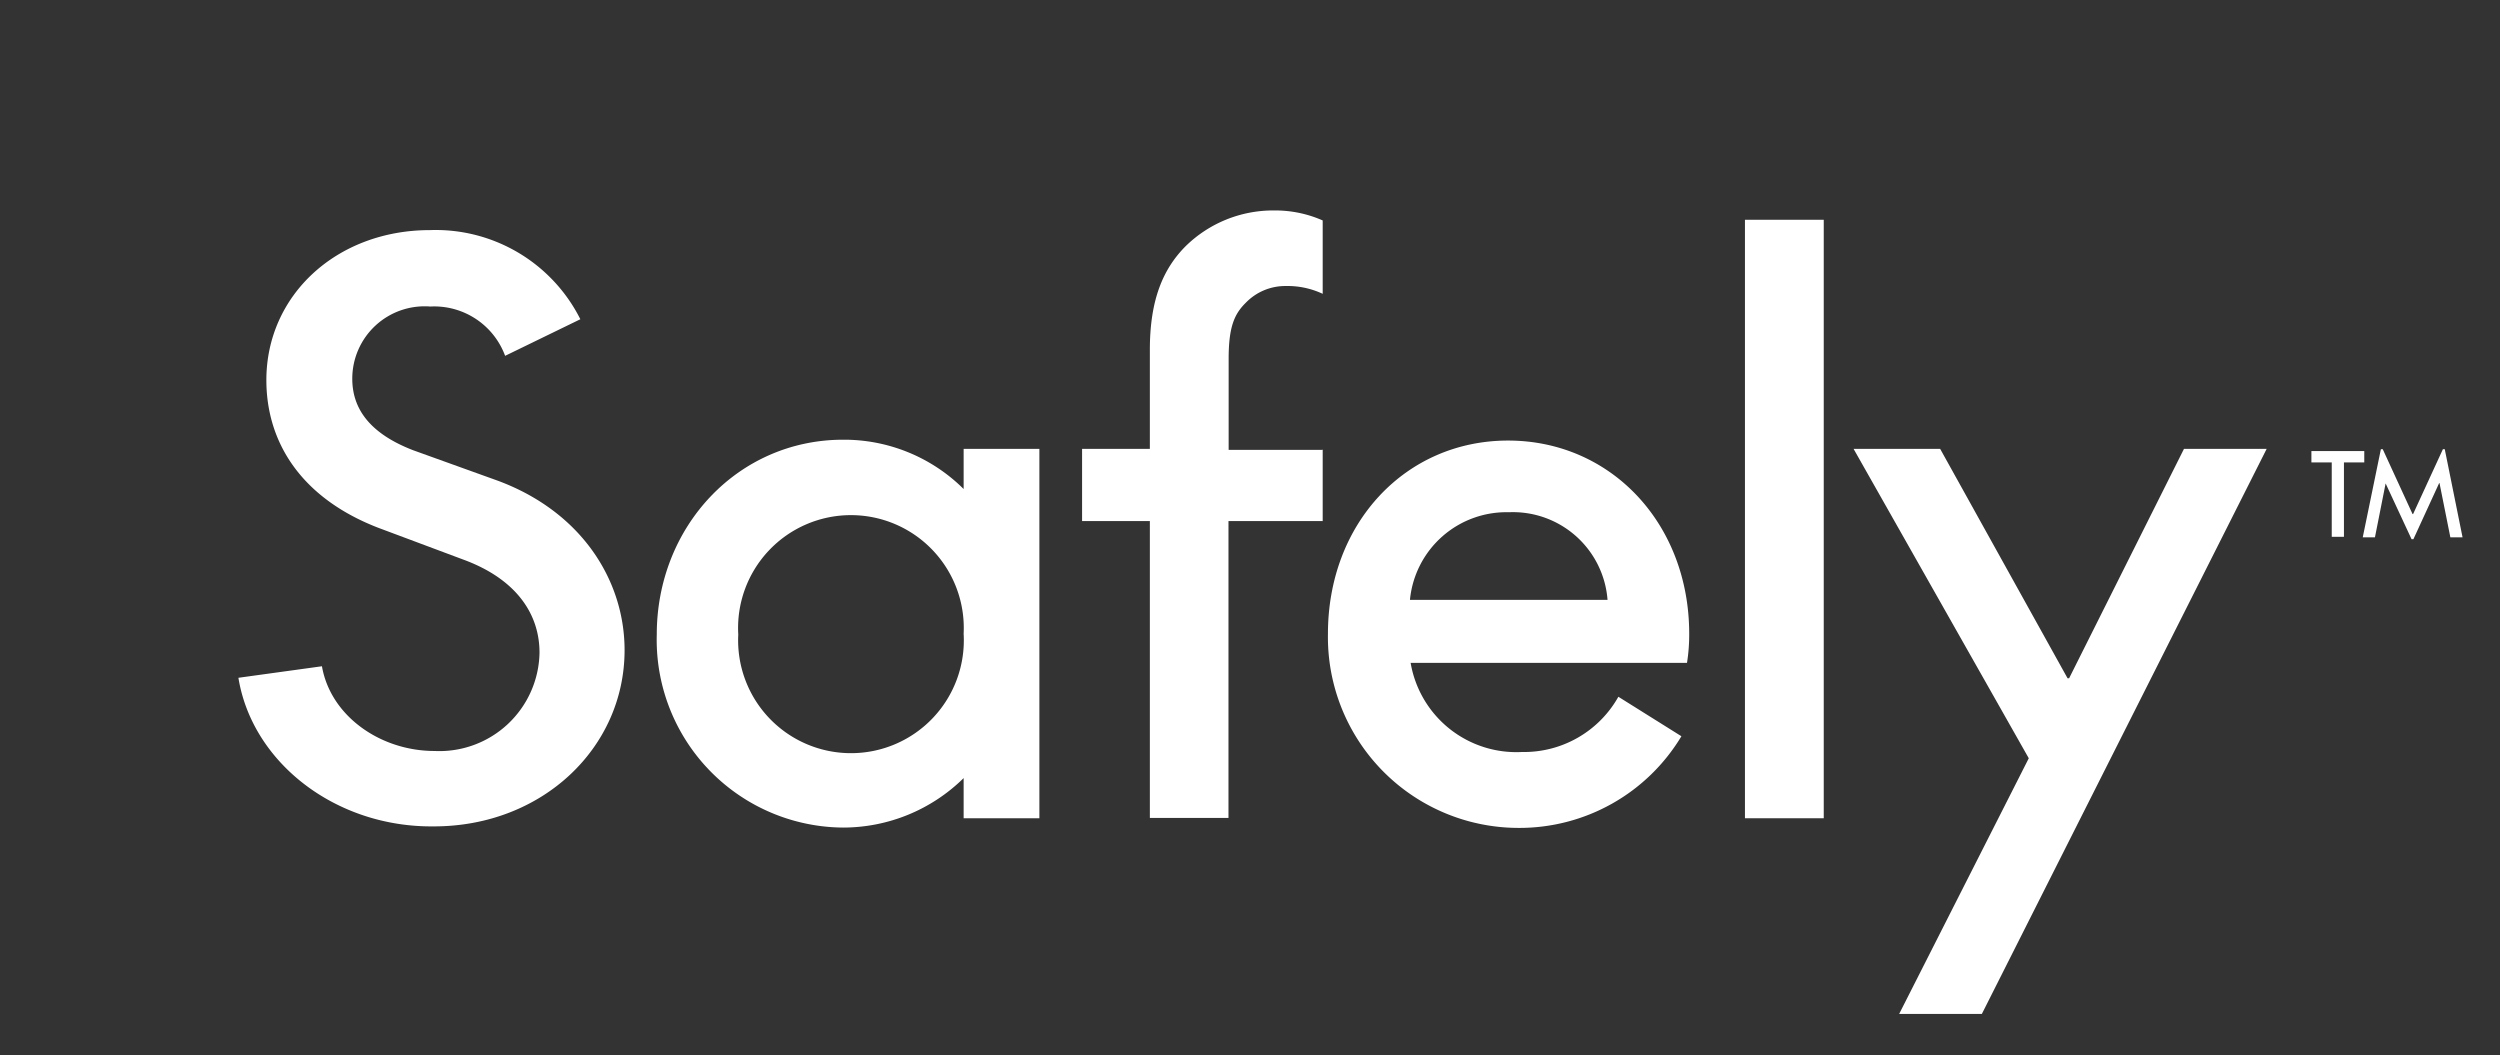
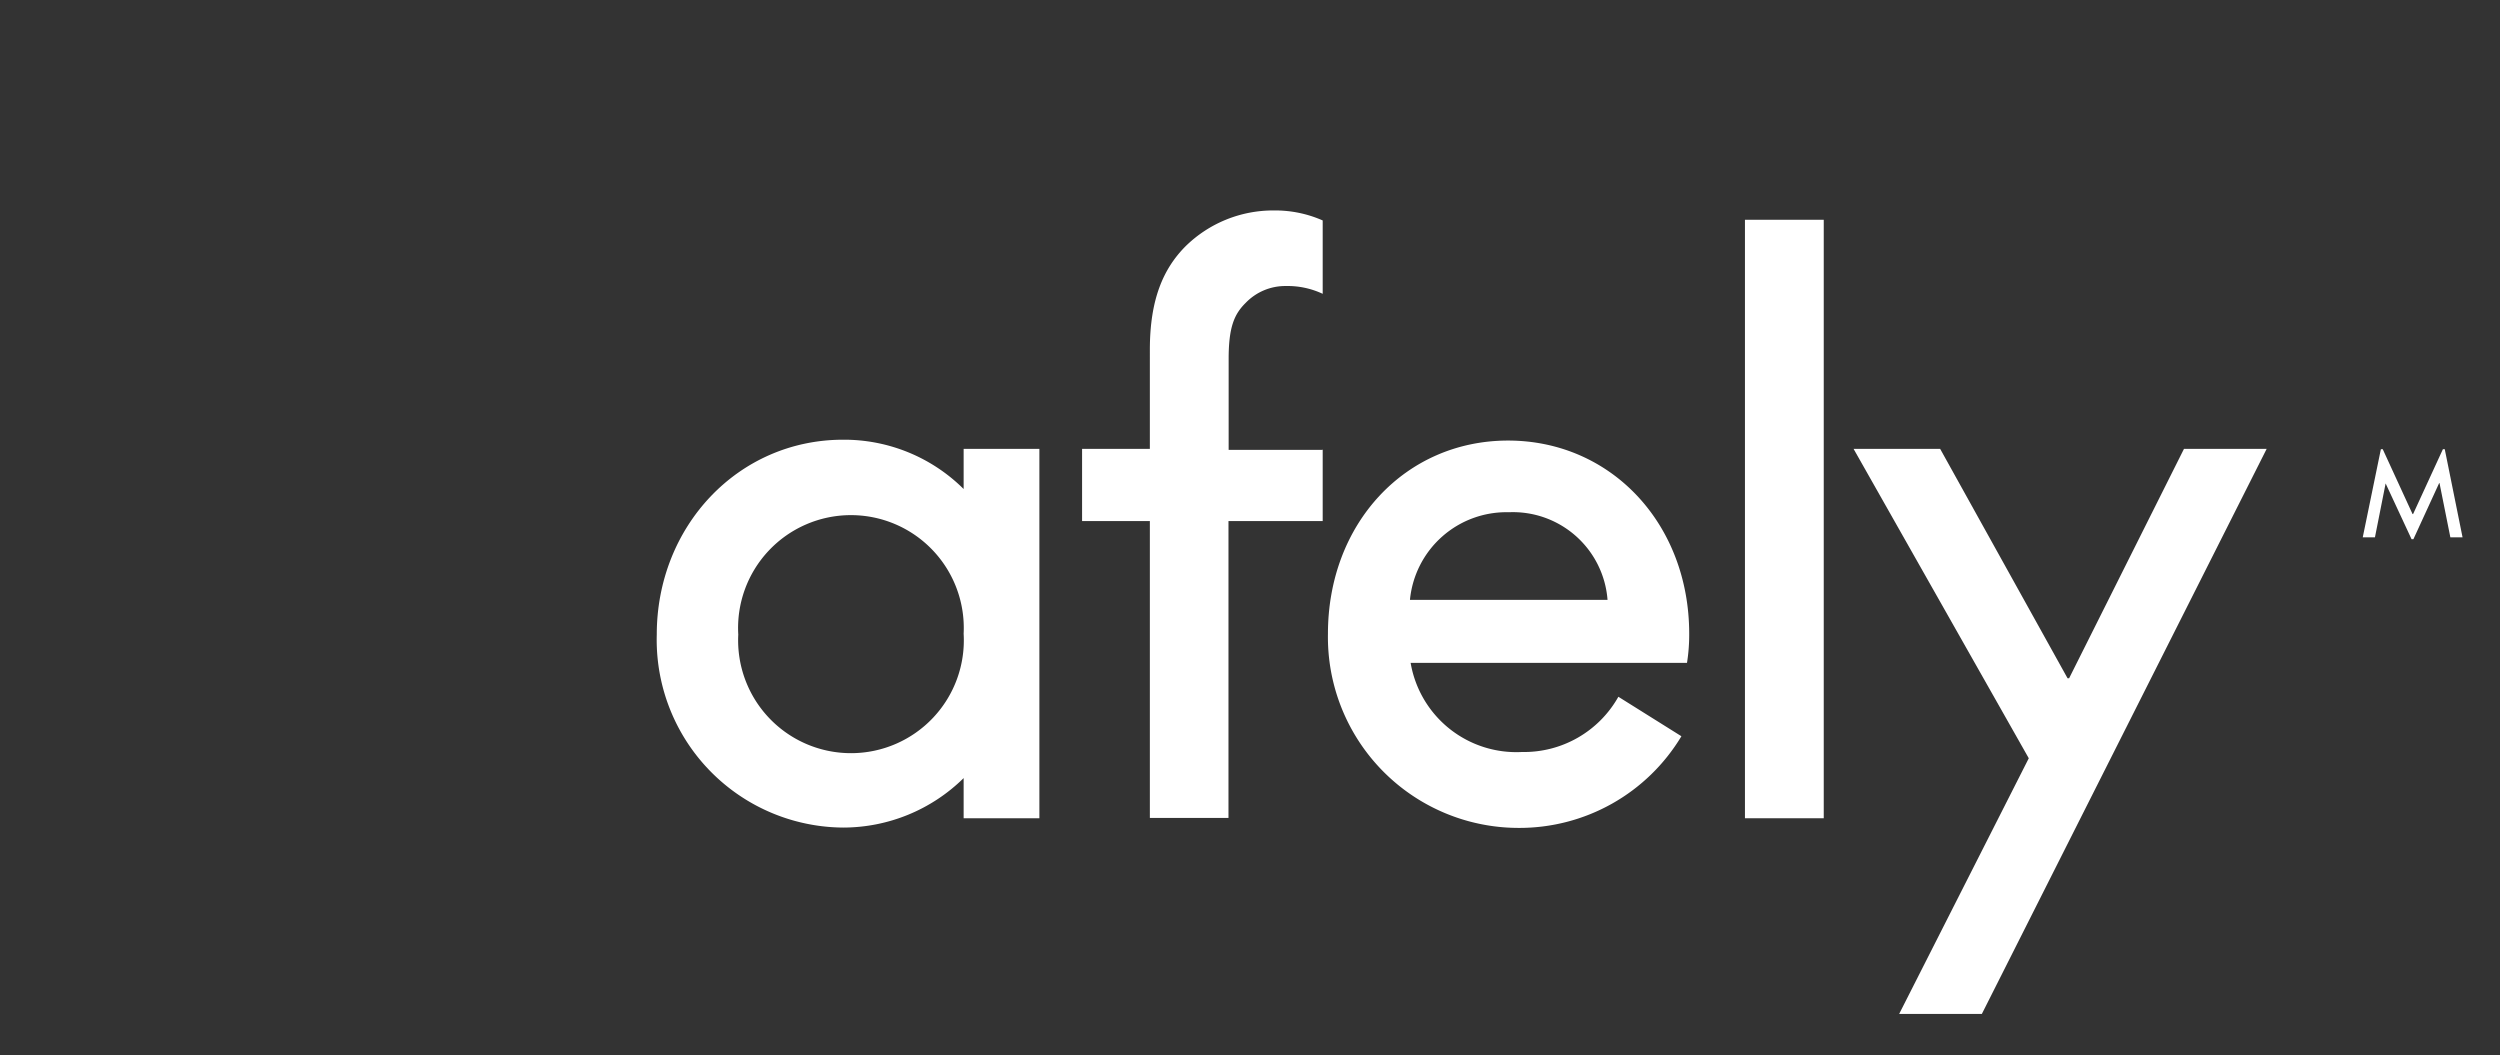
<svg xmlns="http://www.w3.org/2000/svg" viewBox="0 0 147.54 62.26">
  <rect x="0" y="0" width="147.54" height="62.26" fill="#333333" stroke="none" />
  <g id="Layer_2" data-name="Layer 2">
    <g id="Layer_2-2" data-name="Layer 2">
      <rect width="147.54" height="62.26" style="fill:none" />
    </g>
    <g id="Layer_1-2" data-name="Layer 1">
      <g id="Artboard">
        <g id="logo">
          <g id="Group">
-             <polygon id="Path" points="136.41 27.29 136.41 26.62 139.53 26.62 139.53 27.29 138.33 27.29 138.33 31.68 137.61 31.68 137.61 27.29 136.41 27.29" style="fill:#fff" />
            <polygon id="Path-2" data-name="Path" points="140.79 28.53 140.79 28.53 142.32 31.82 142.43 31.82 143.95 28.51 143.97 28.51 144.61 31.71 145.33 31.71 144.28 26.51 144.17 26.51 142.41 30.34 142.38 30.34 140.62 26.51 140.51 26.51 139.44 31.71 140.16 31.71 140.79 28.53" style="fill:#fff" />
          </g>
          <g id="Group-2" data-name="Group">
-             <path id="Path-3" data-name="Path" d="M14.07,40,19,39.32c.5,2.91,3.42,5,6.65,5a5.91,5.91,0,0,0,6.19-5.8c0-2.33-1.42-4.37-4.51-5.5l-5-1.87c-4.56-1.76-6.61-5.05-6.61-8.72,0-5,4.14-8.85,9.66-8.85a9.55,9.55,0,0,1,8.87,5.26L29.81,21a4.46,4.46,0,0,0-4.42-2.91,4.27,4.27,0,0,0-4.6,4.26c0,1.63.87,3.17,3.59,4.22l5,1.8c4.93,1.83,7.48,5.87,7.48,10,0,5.77-4.87,10.4-11.25,10.4C19.81,48.84,14.88,45,14.07,40Z" style="fill:#fff" />
            <path id="Shape" d="M61.34,48.29H56.87V45.92a10.14,10.14,0,0,1-7.11,2.92,11.08,11.08,0,0,1-11-11.39c0-6.37,4.78-11.5,11-11.5a10,10,0,0,1,7.11,2.91V26.49h4.47ZM56.87,37.4a6.66,6.66,0,1,0-13.3.05,6.66,6.66,0,1,0,13.3-.05Z" style="fill:#fff" />
            <path id="Path-4" data-name="Path" d="M78.06,26.49v4.26H72.5V48.27H67.86V30.75h-4V26.49h4V20.64c0-2.95.78-4.76,2.09-6.09a7.38,7.38,0,0,1,5.24-2.13,6.93,6.93,0,0,1,2.87.59v4.33a4.88,4.88,0,0,0-2.18-.46,3.24,3.24,0,0,0-2.37,1c-.68.67-1,1.45-1,3.3v5.37h5.56Z" style="fill:#fff" />
            <path id="Shape-2" data-name="Shape" d="M99.56,39.12H83.25a6.33,6.33,0,0,0,6.57,5.26,6.39,6.39,0,0,0,5.69-3.26l3.72,2.33a11.15,11.15,0,0,1-9.61,5.41A11.26,11.26,0,0,1,78.37,37.4C78.37,30.9,82.93,26,89,26S99.69,30.9,99.69,37.4A10.62,10.62,0,0,1,99.56,39.12ZM83.21,35.4H94.87a5.6,5.6,0,0,0-5.82-5.17A5.72,5.72,0,0,0,83.21,35.4Z" style="fill:#fff" />
            <polygon id="Path-5" data-name="Path" points="107.63 12.97 107.63 48.29 102.98 48.29 102.98 12.97 107.63 12.97" style="fill:#fff" />
            <polygon id="Path-6" data-name="Path" points="114.5 26.49 122.02 40.03 122.11 40.03 128.89 26.49 133.77 26.49 116.96 59.84 112.08 59.84 119.73 44.75 109.39 26.49 114.5 26.49" style="fill:#fff" />
          </g>
        </g>
      </g>
    </g>
  </g>
</svg>